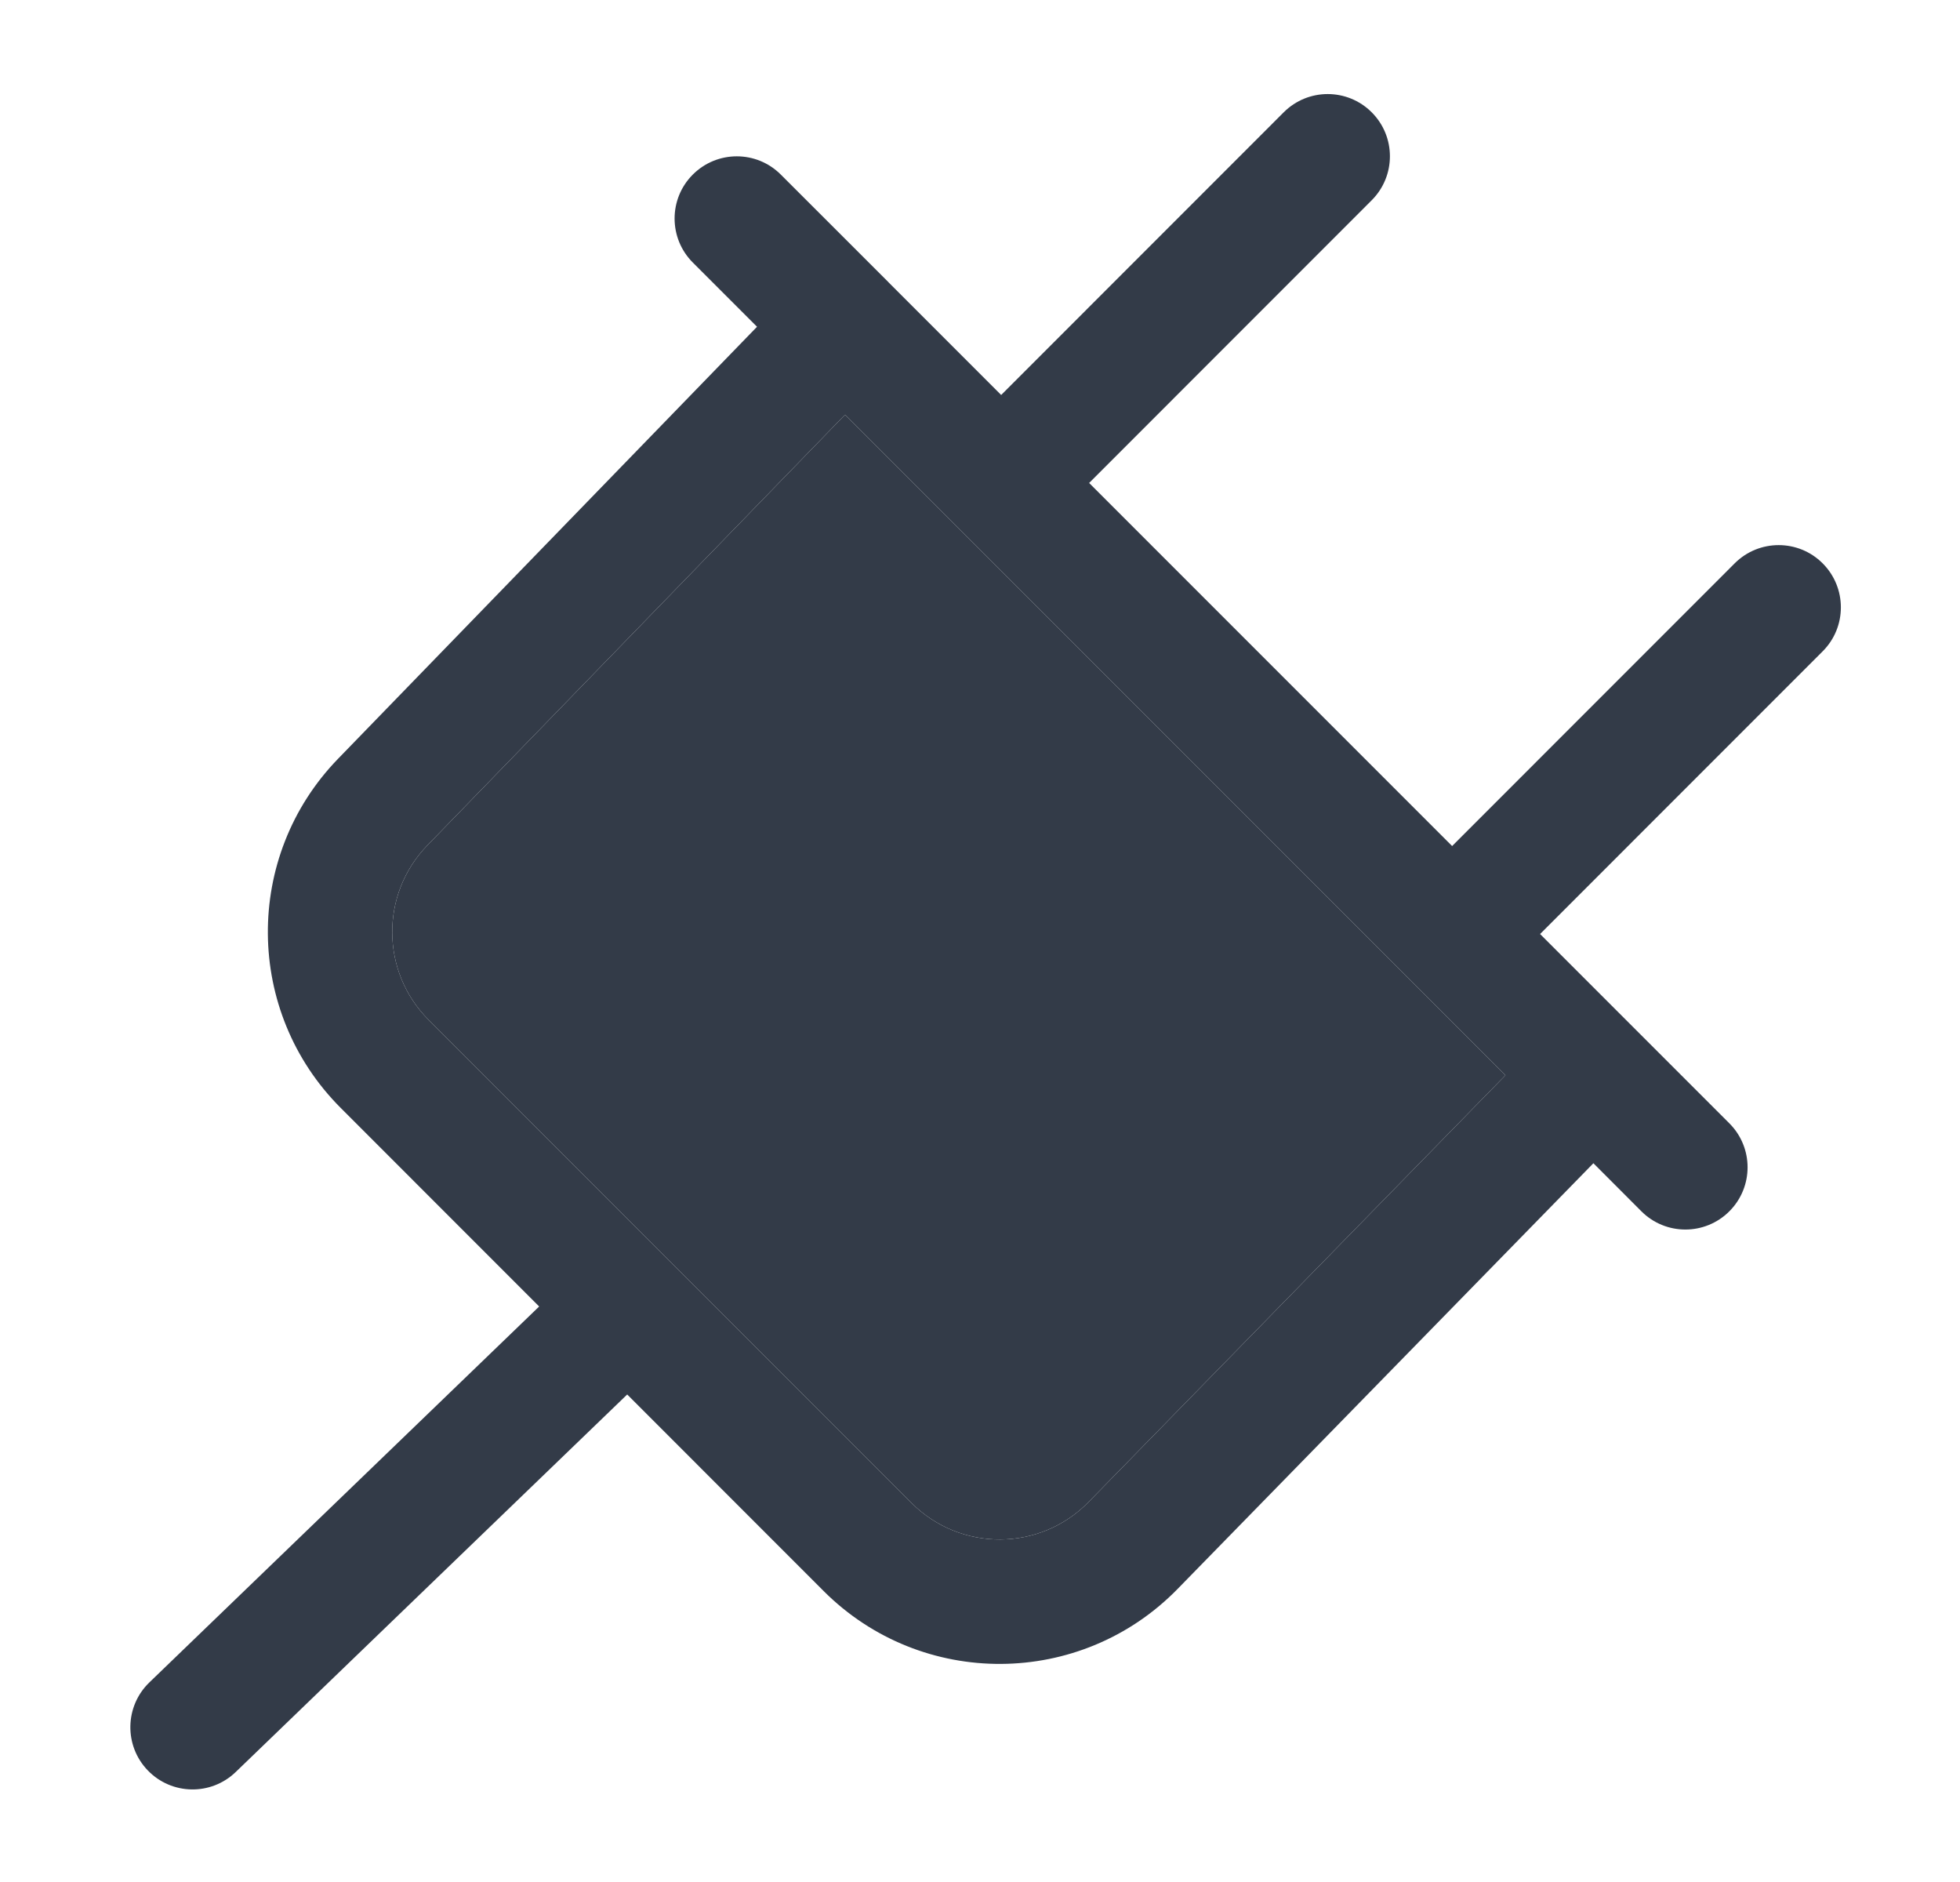
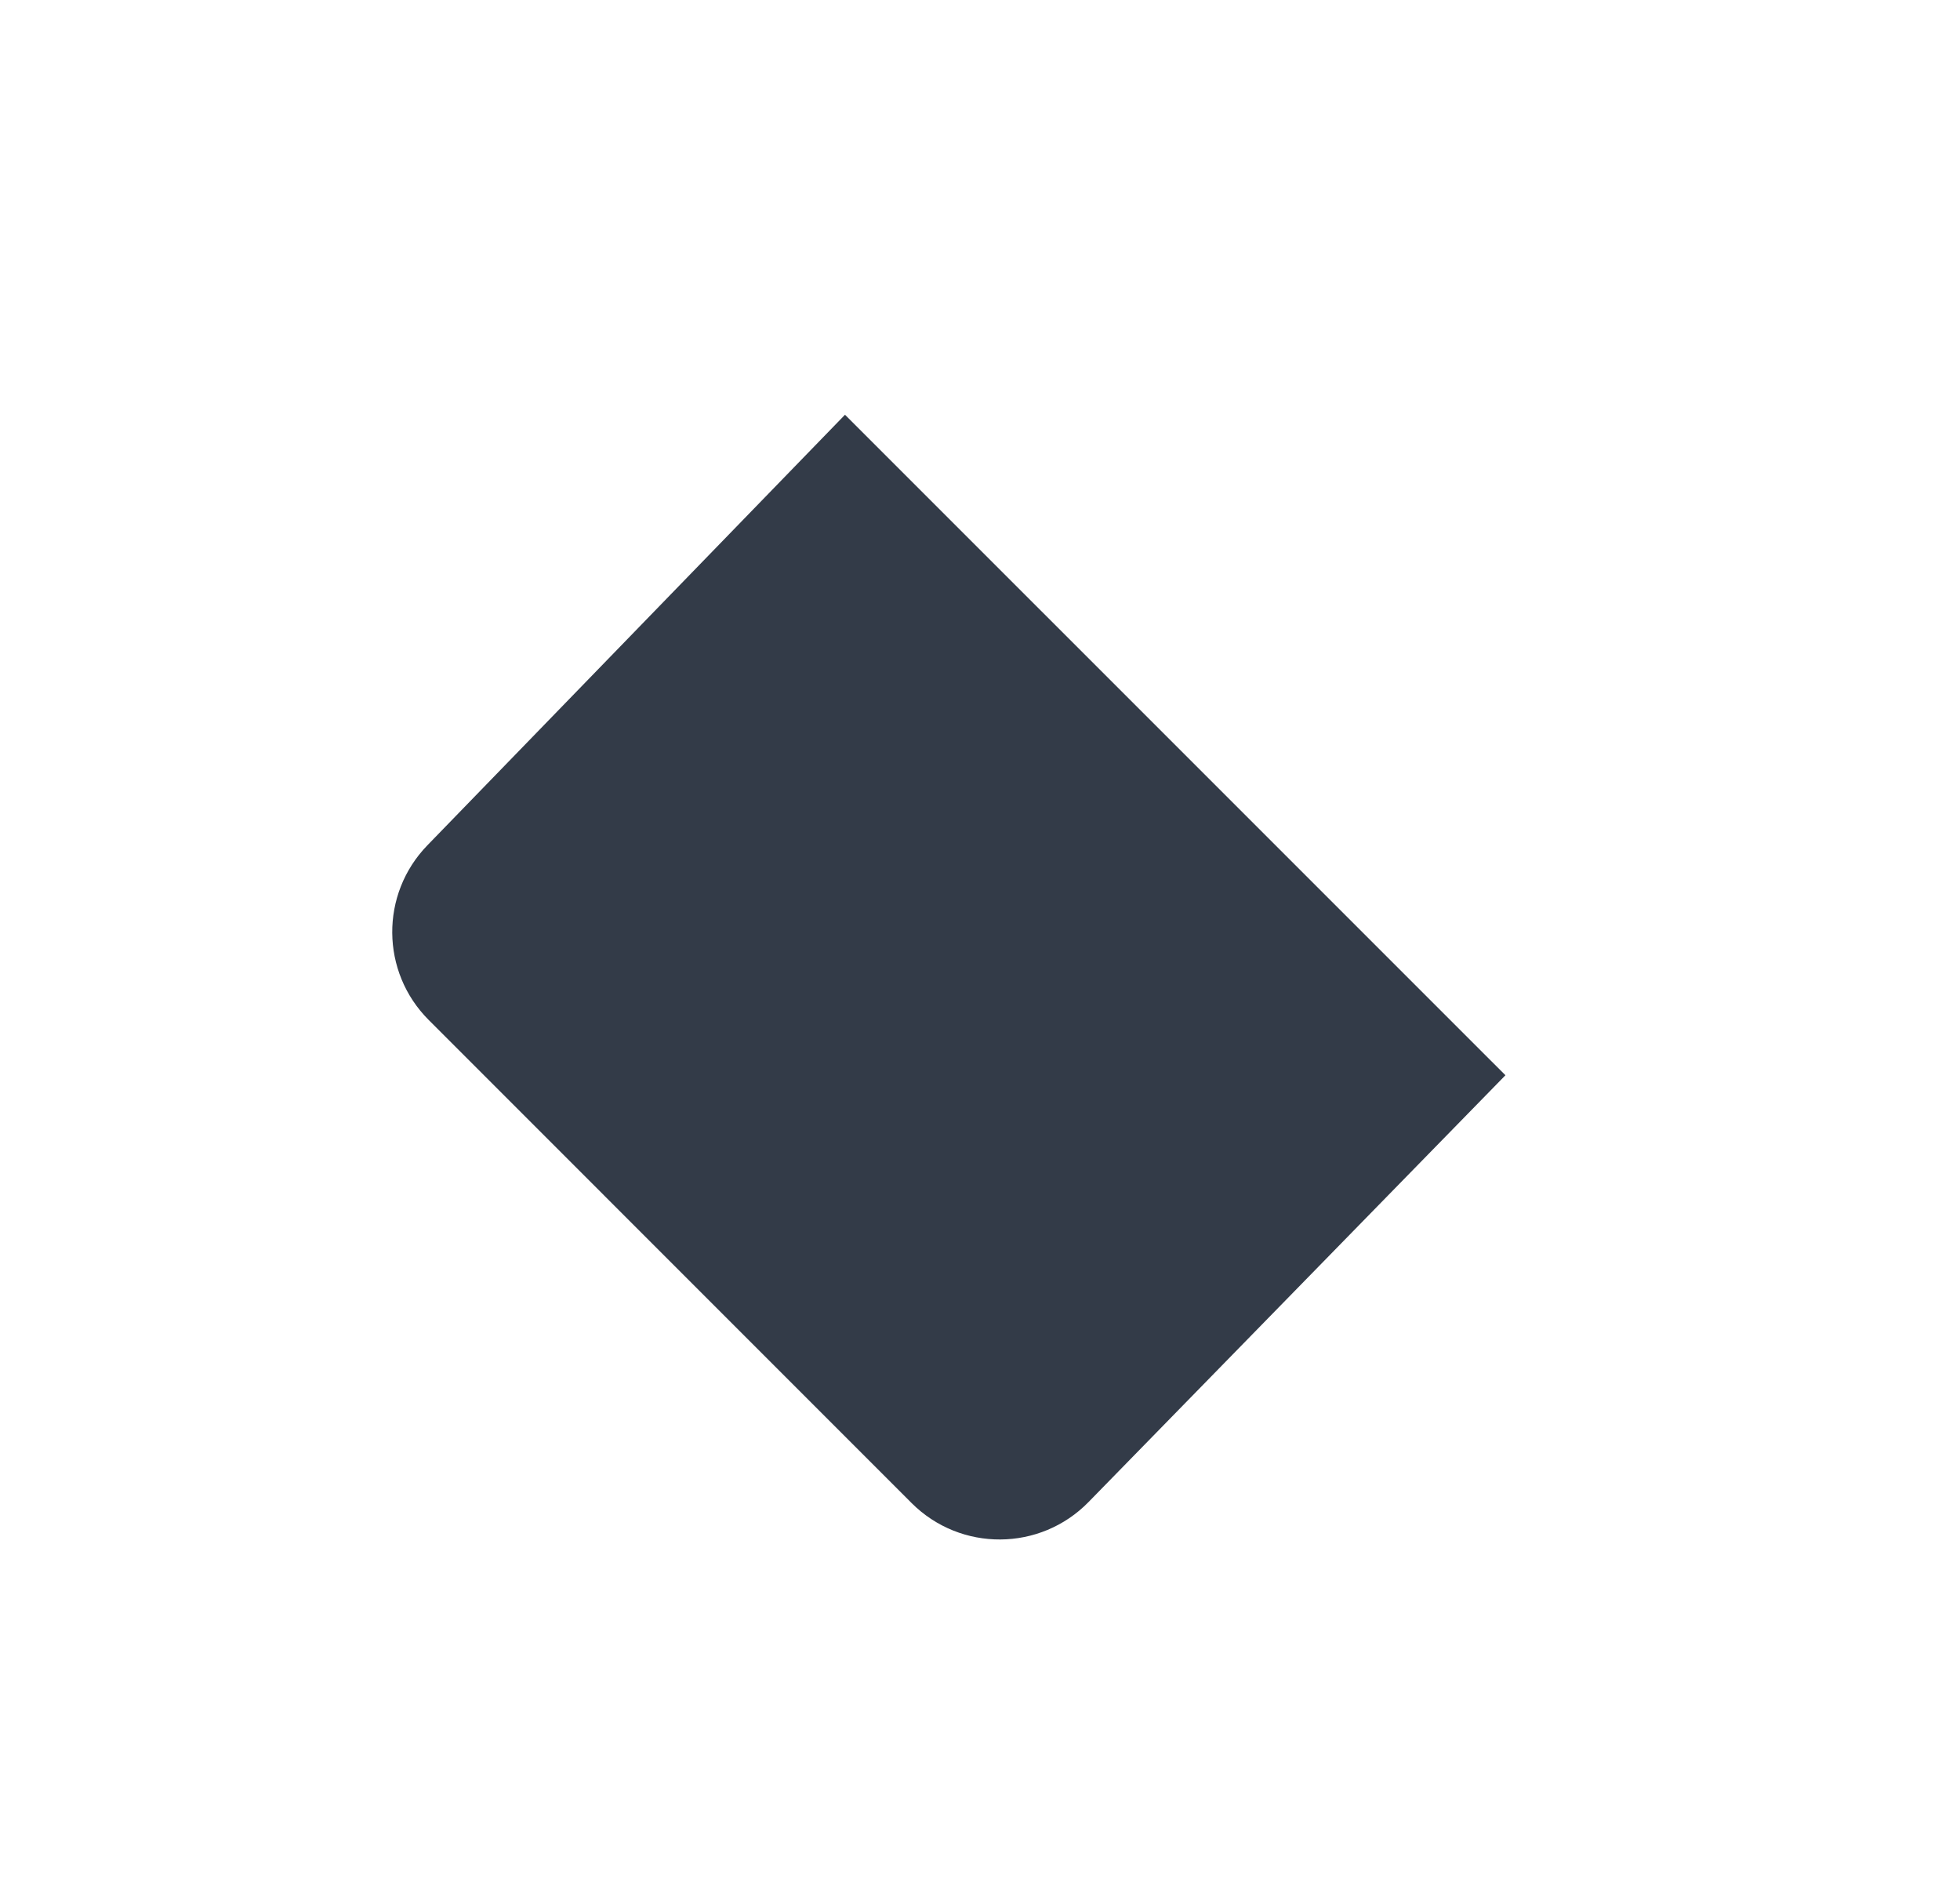
<svg xmlns="http://www.w3.org/2000/svg" width="25" height="24" viewBox="0 0 25 24" fill="none">
-   <path fill-rule="evenodd" clip-rule="evenodd" d="M17.496 1.432C17.806 1.742 17.806 2.244 17.496 2.554L13.892 6.159L18.522 10.789L22.126 7.184C22.436 6.874 22.939 6.874 23.248 7.184C23.558 7.494 23.558 7.997 23.248 8.306L19.644 11.911L22.058 14.325C22.368 14.635 22.368 15.137 22.058 15.447C21.748 15.757 21.246 15.757 20.936 15.447L20.324 14.834L15.02 20.263C13.785 21.527 11.756 21.539 10.506 20.29L8 17.783L3.007 22.597C2.691 22.902 2.189 22.892 1.885 22.577C1.581 22.262 1.59 21.759 1.905 21.455L6.877 16.661L4.346 14.129C3.12 12.903 3.105 10.92 4.312 9.676L9.656 4.167L8.837 3.348C8.527 3.038 8.527 2.535 8.837 2.226C9.147 1.916 9.649 1.916 9.959 2.226L11.33 3.596L11.332 3.599L12.77 5.037L16.374 1.432C16.684 1.122 17.186 1.122 17.496 1.432ZM10.778 5.289L5.451 10.78C4.847 11.403 4.855 12.394 5.468 13.007L11.628 19.168C12.253 19.792 13.268 19.786 13.885 19.154L19.202 13.712L10.778 5.289Z" fill="#333B48" />
-   <path d="M5.451 10.78L10.778 5.289L19.202 13.712L13.885 19.154C13.268 19.786 12.253 19.792 11.628 19.168L5.468 13.007C4.855 12.394 4.847 11.403 5.451 10.78Z" fill="#333B48" />
+   <path d="M5.451 10.78L10.778 5.289L19.202 13.712L13.885 19.154C13.268 19.786 12.253 19.792 11.628 19.168L5.468 13.007C4.855 12.394 4.847 11.403 5.451 10.78" fill="#333B48" />
</svg>